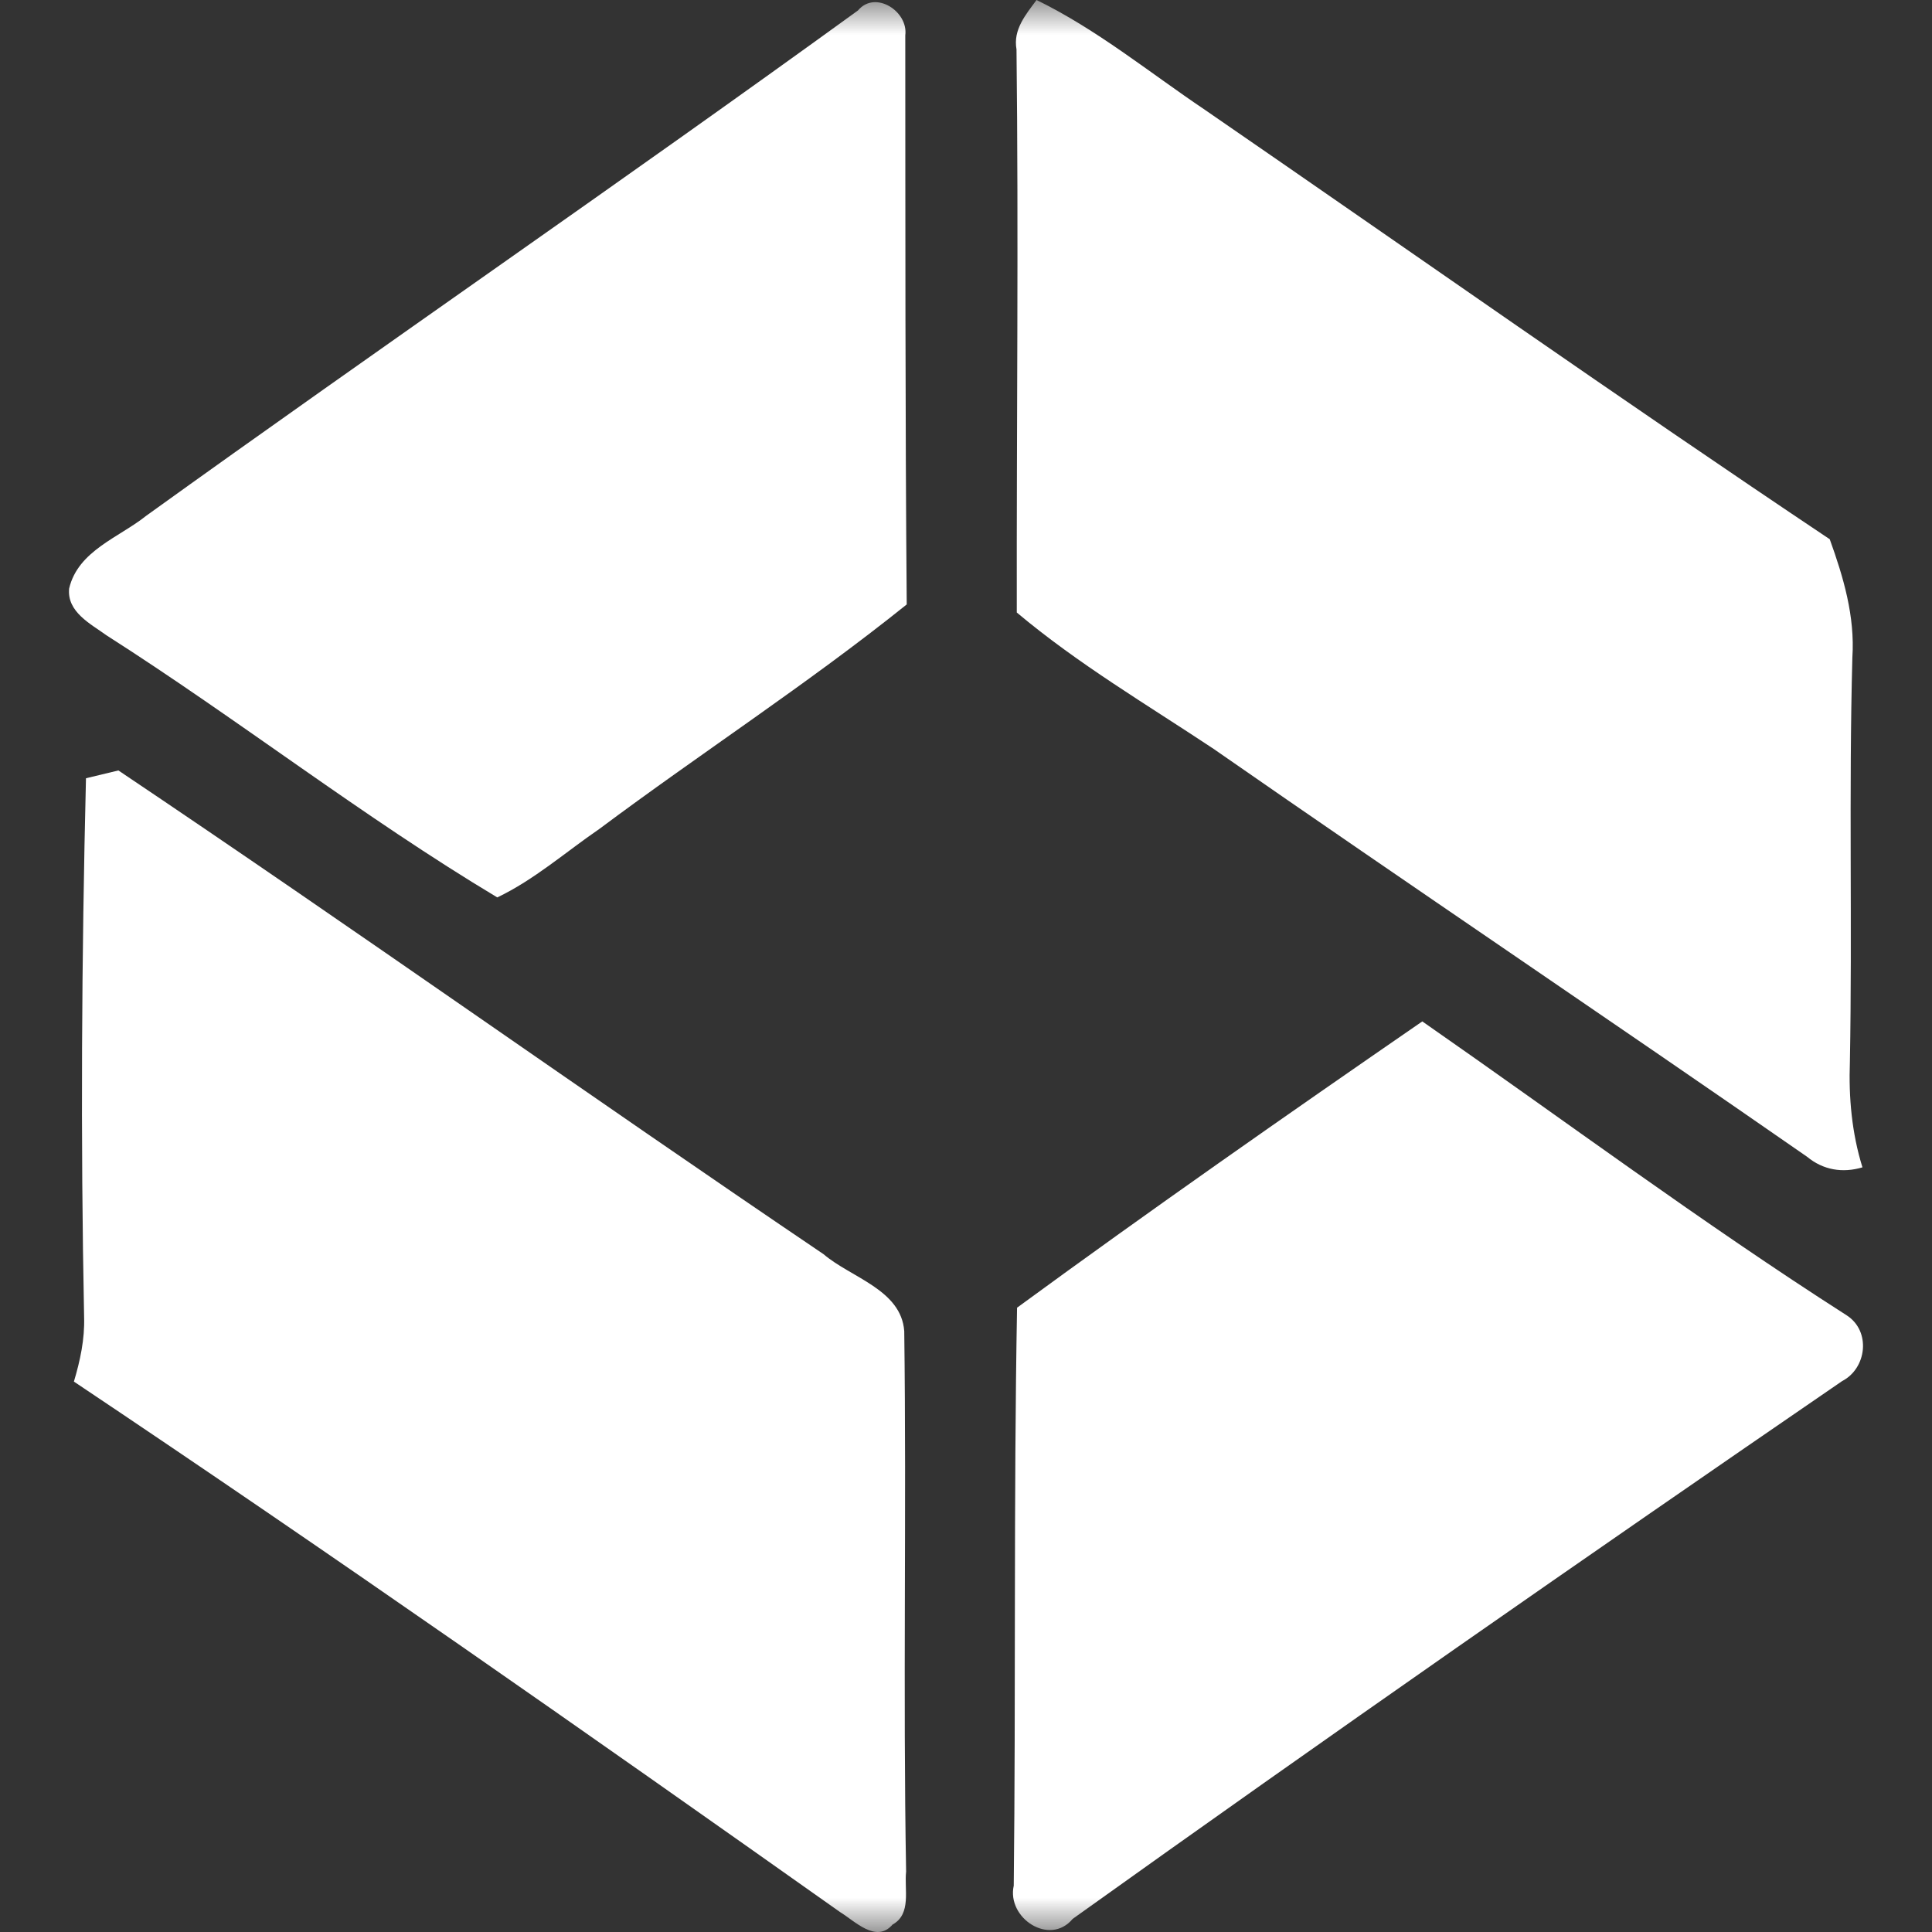
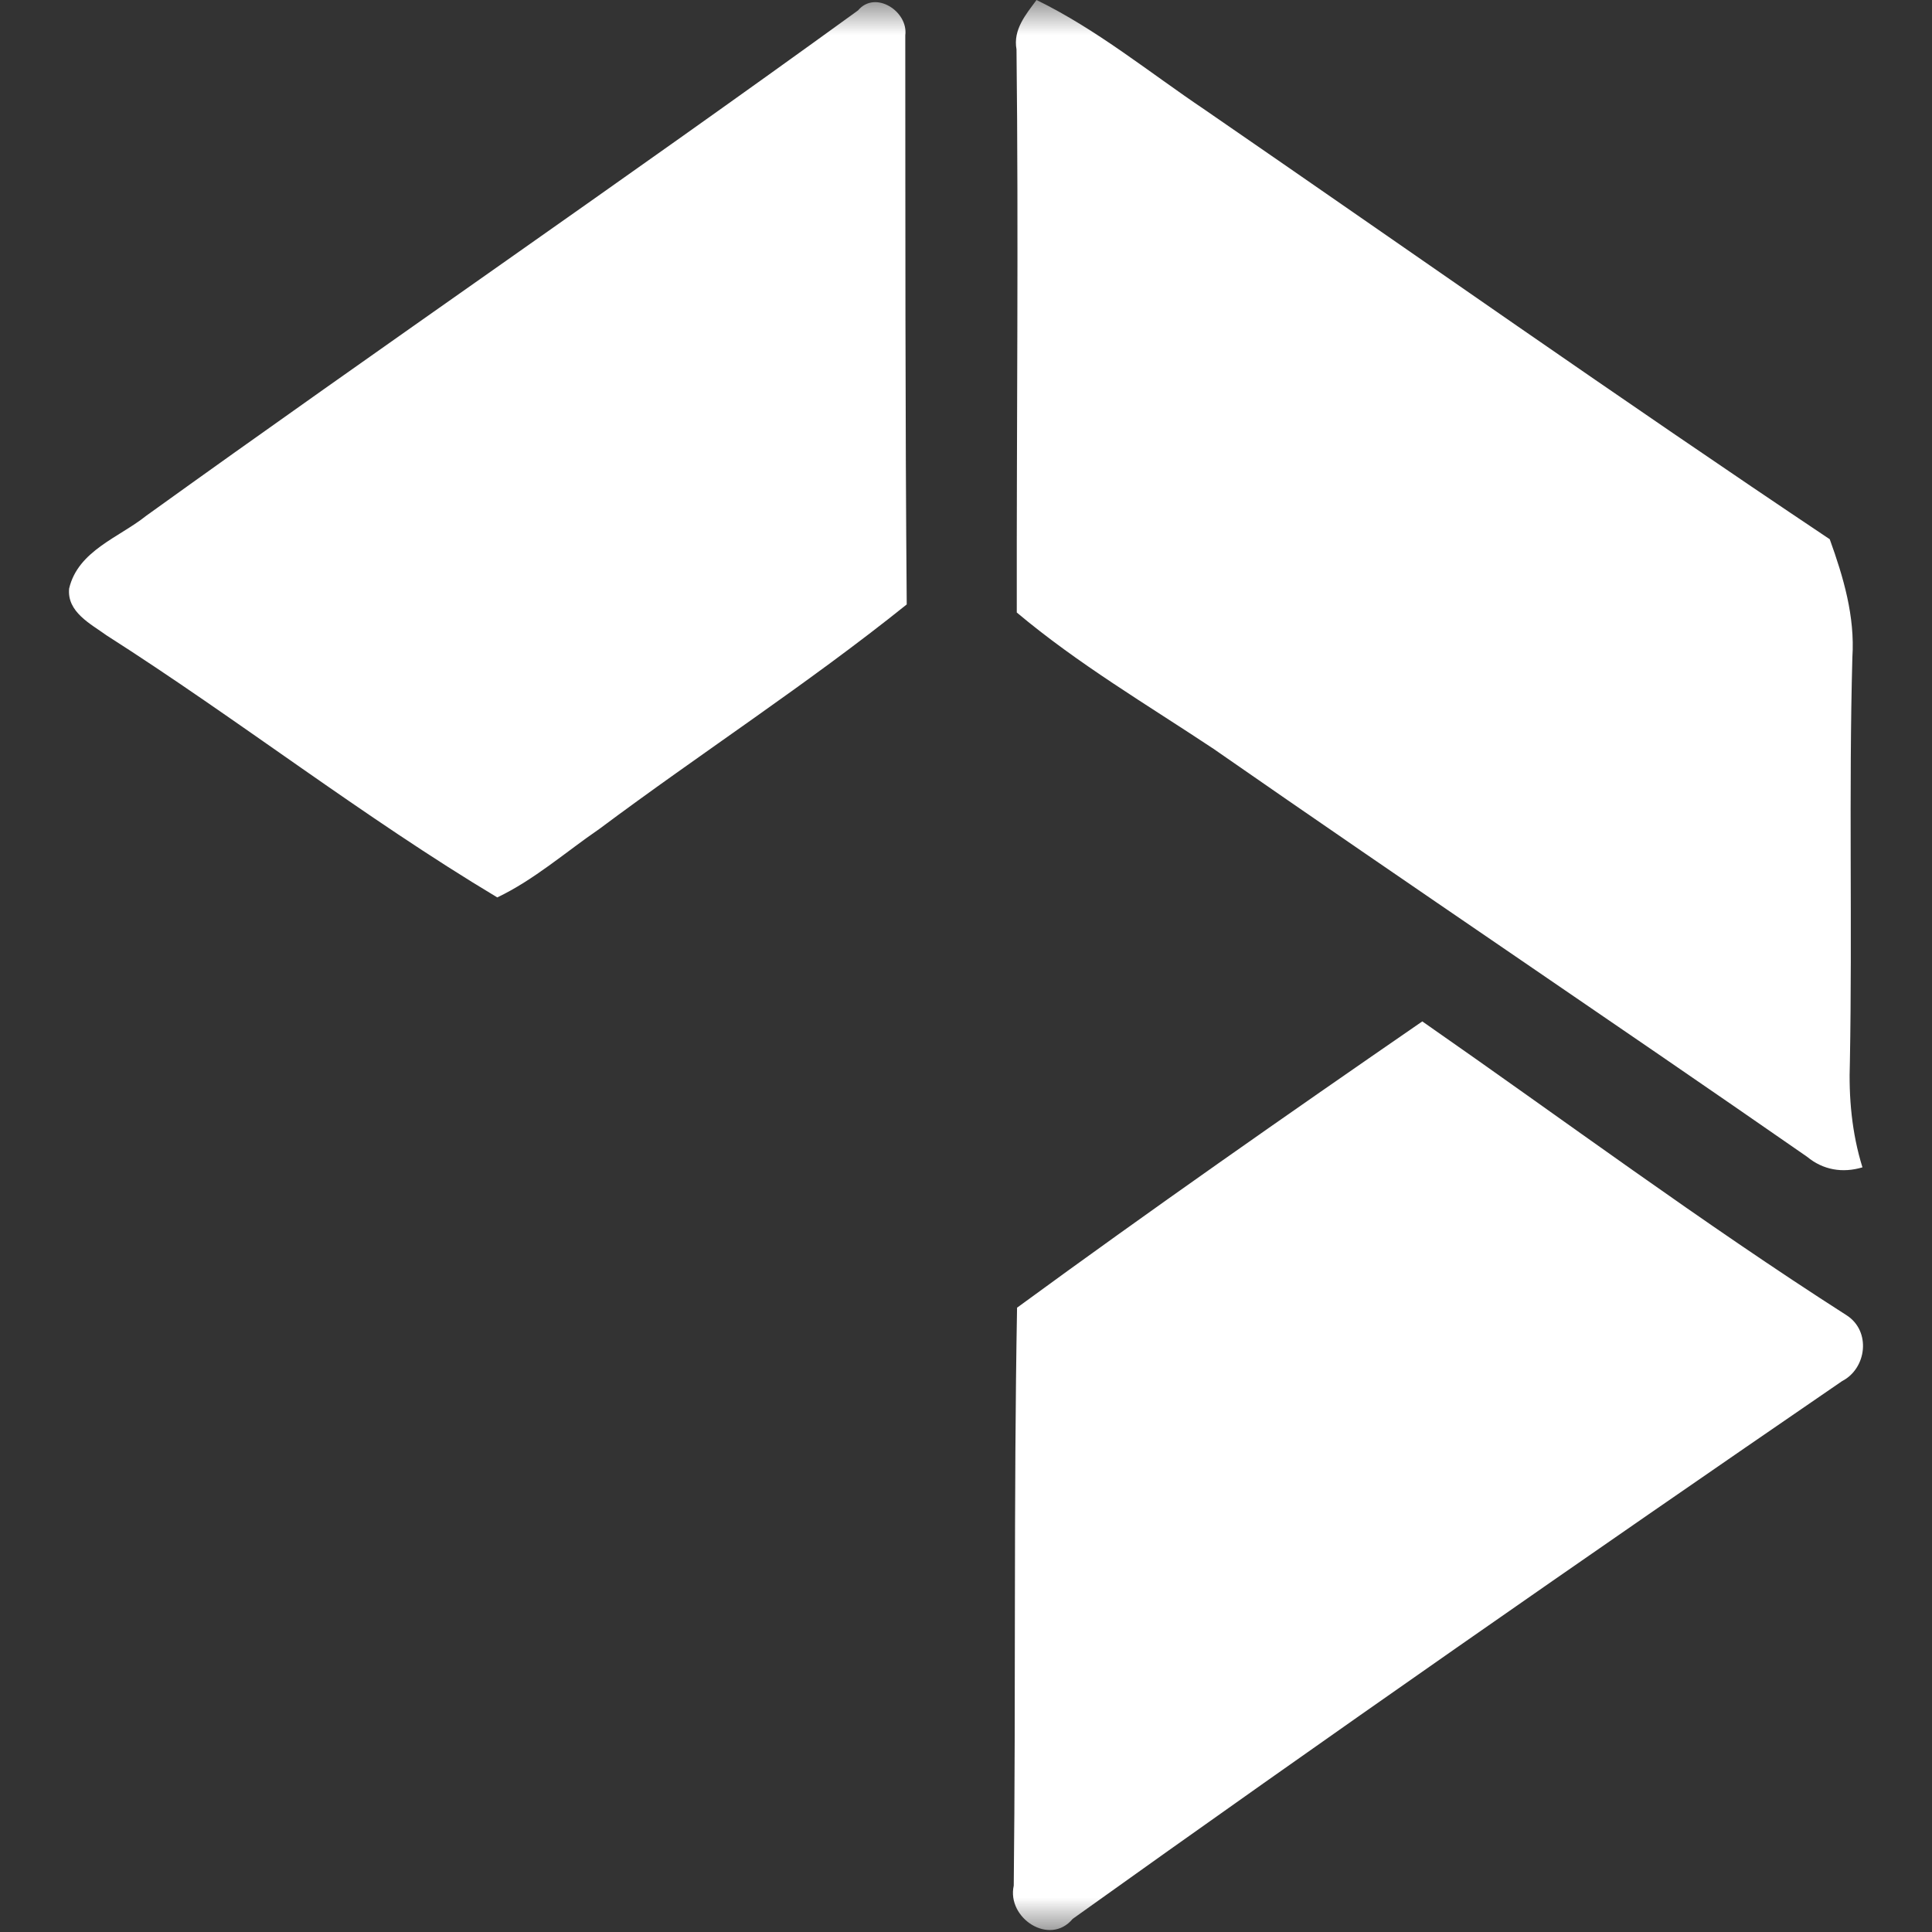
<svg xmlns="http://www.w3.org/2000/svg" width="28" height="28" viewBox="0 0 28 28" fill="none">
  <rect x="0" y="0" width="28" height="28" fill="#333333" stroke="none" />
  <mask id="mask0_7564_37" style="mask-type:alpha" maskUnits="userSpaceOnUse" x="0" y="0" width="28" height="28">
    <rect width="28" height="28" fill="white" />
  </mask>
  <g mask="url(#mask0_7564_37)">
    <path d="M12.435 0.151C12.684 -0.147 13.166 0.164 13.12 0.512C13.122 3.26 13.118 6.012 13.141 8.76C11.706 9.912 10.161 10.912 8.687 12.013C8.197 12.349 7.743 12.75 7.207 13.006C5.259 11.839 3.459 10.43 1.544 9.208C1.315 9.042 0.968 8.87 1.002 8.529C1.131 7.98 1.726 7.79 2.119 7.475C5.543 5.011 9.021 2.627 12.435 0.151L12.435 0.151Z" fill="white" />
    <path d="M14.732 0.716C14.68 0.428 14.867 0.211 15.022 0C15.897 0.426 16.657 1.05 17.463 1.592C20.48 3.669 23.474 5.779 26.518 7.815C26.716 8.363 26.885 8.934 26.846 9.527C26.793 11.48 26.846 13.434 26.81 15.388C26.791 15.905 26.838 16.423 26.992 16.918C26.704 17.004 26.422 16.957 26.19 16.765C23.332 14.78 20.446 12.84 17.588 10.853C16.625 10.213 15.625 9.624 14.736 8.877C14.732 6.157 14.763 3.436 14.732 0.716L14.732 0.716Z" fill="white" />
-     <path d="M1.246 11.279C1.365 11.25 1.599 11.193 1.716 11.166C5.146 13.468 8.514 15.864 11.936 18.177C12.333 18.517 13.061 18.69 13.105 19.292C13.139 21.903 13.086 24.514 13.132 27.125C13.103 27.379 13.214 27.739 12.936 27.892C12.698 28.169 12.389 27.841 12.176 27.712C8.501 25.112 4.814 22.527 1.071 20.023C1.162 19.72 1.229 19.407 1.219 19.09C1.167 16.487 1.183 13.88 1.246 11.279V11.279Z" fill="white" />
    <path d="M14.74 18.952C16.672 17.538 18.64 16.163 20.613 14.803C22.659 16.227 24.664 17.72 26.764 19.063C27.119 19.292 27.055 19.832 26.697 20.016C22.956 22.582 19.235 25.171 15.546 27.81C15.214 28.209 14.588 27.8 14.692 27.328C14.723 24.538 14.69 21.739 14.74 18.952V18.952Z" fill="white" />
  </g>
</svg>